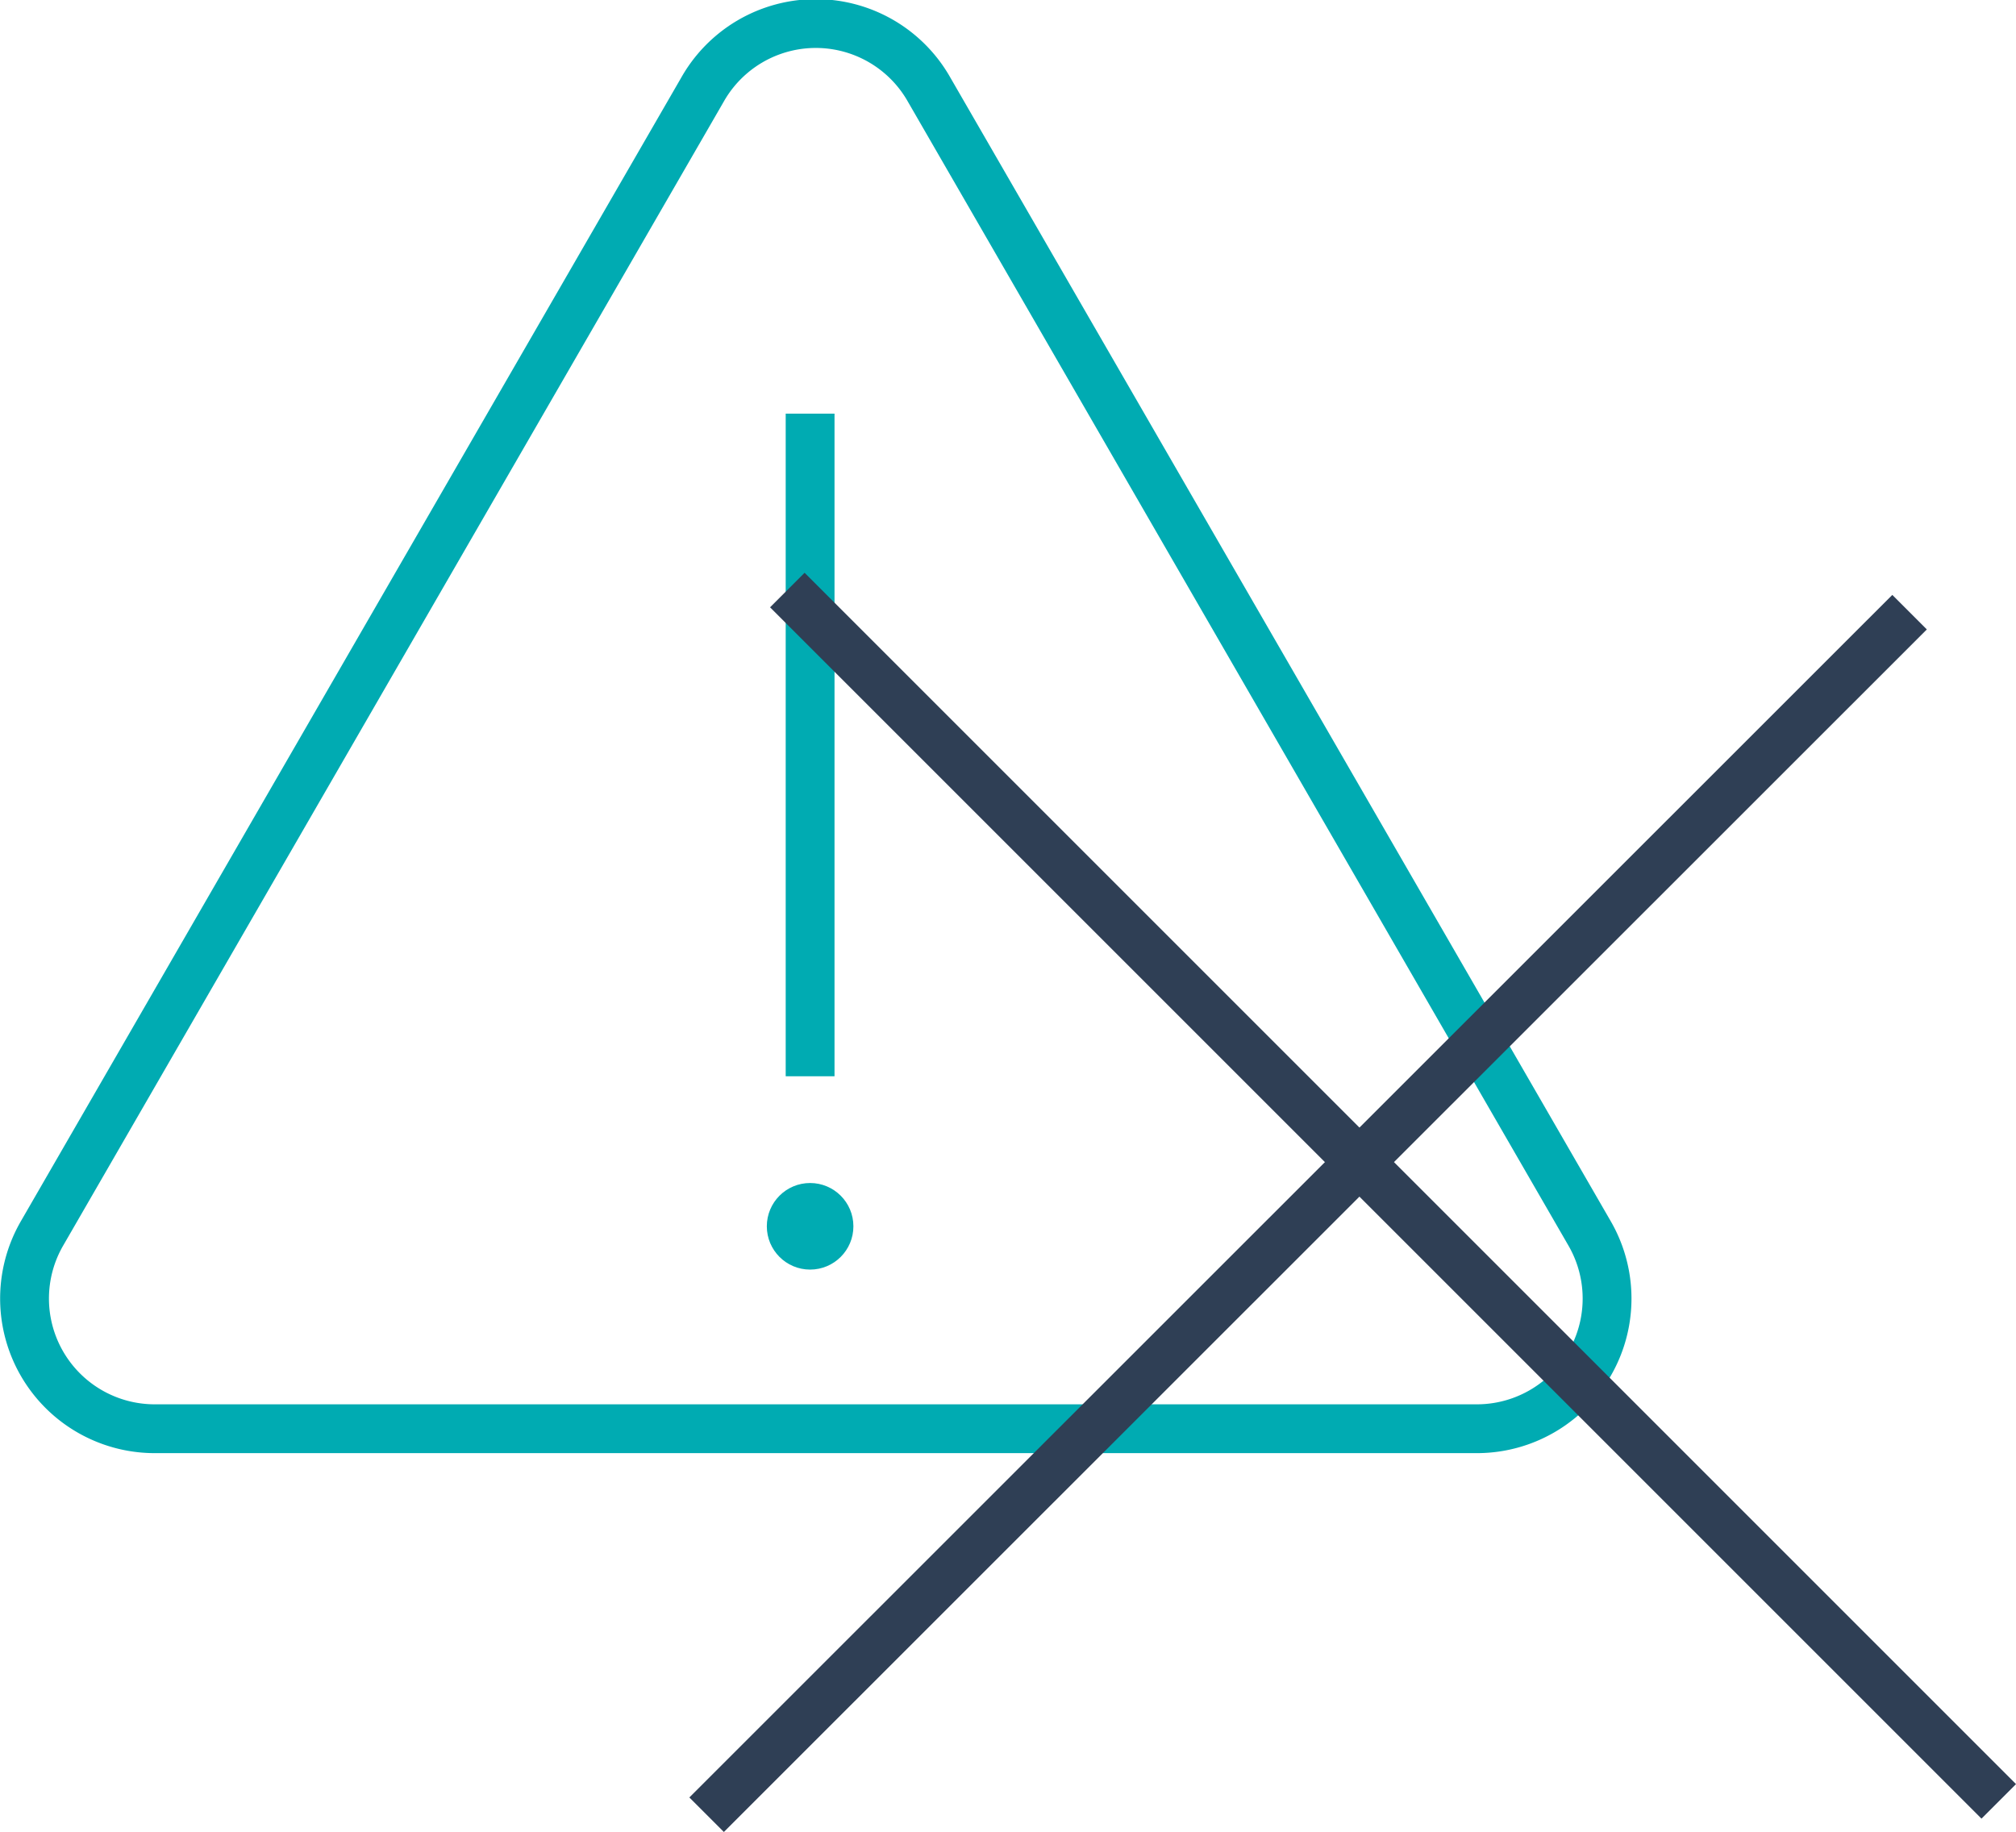
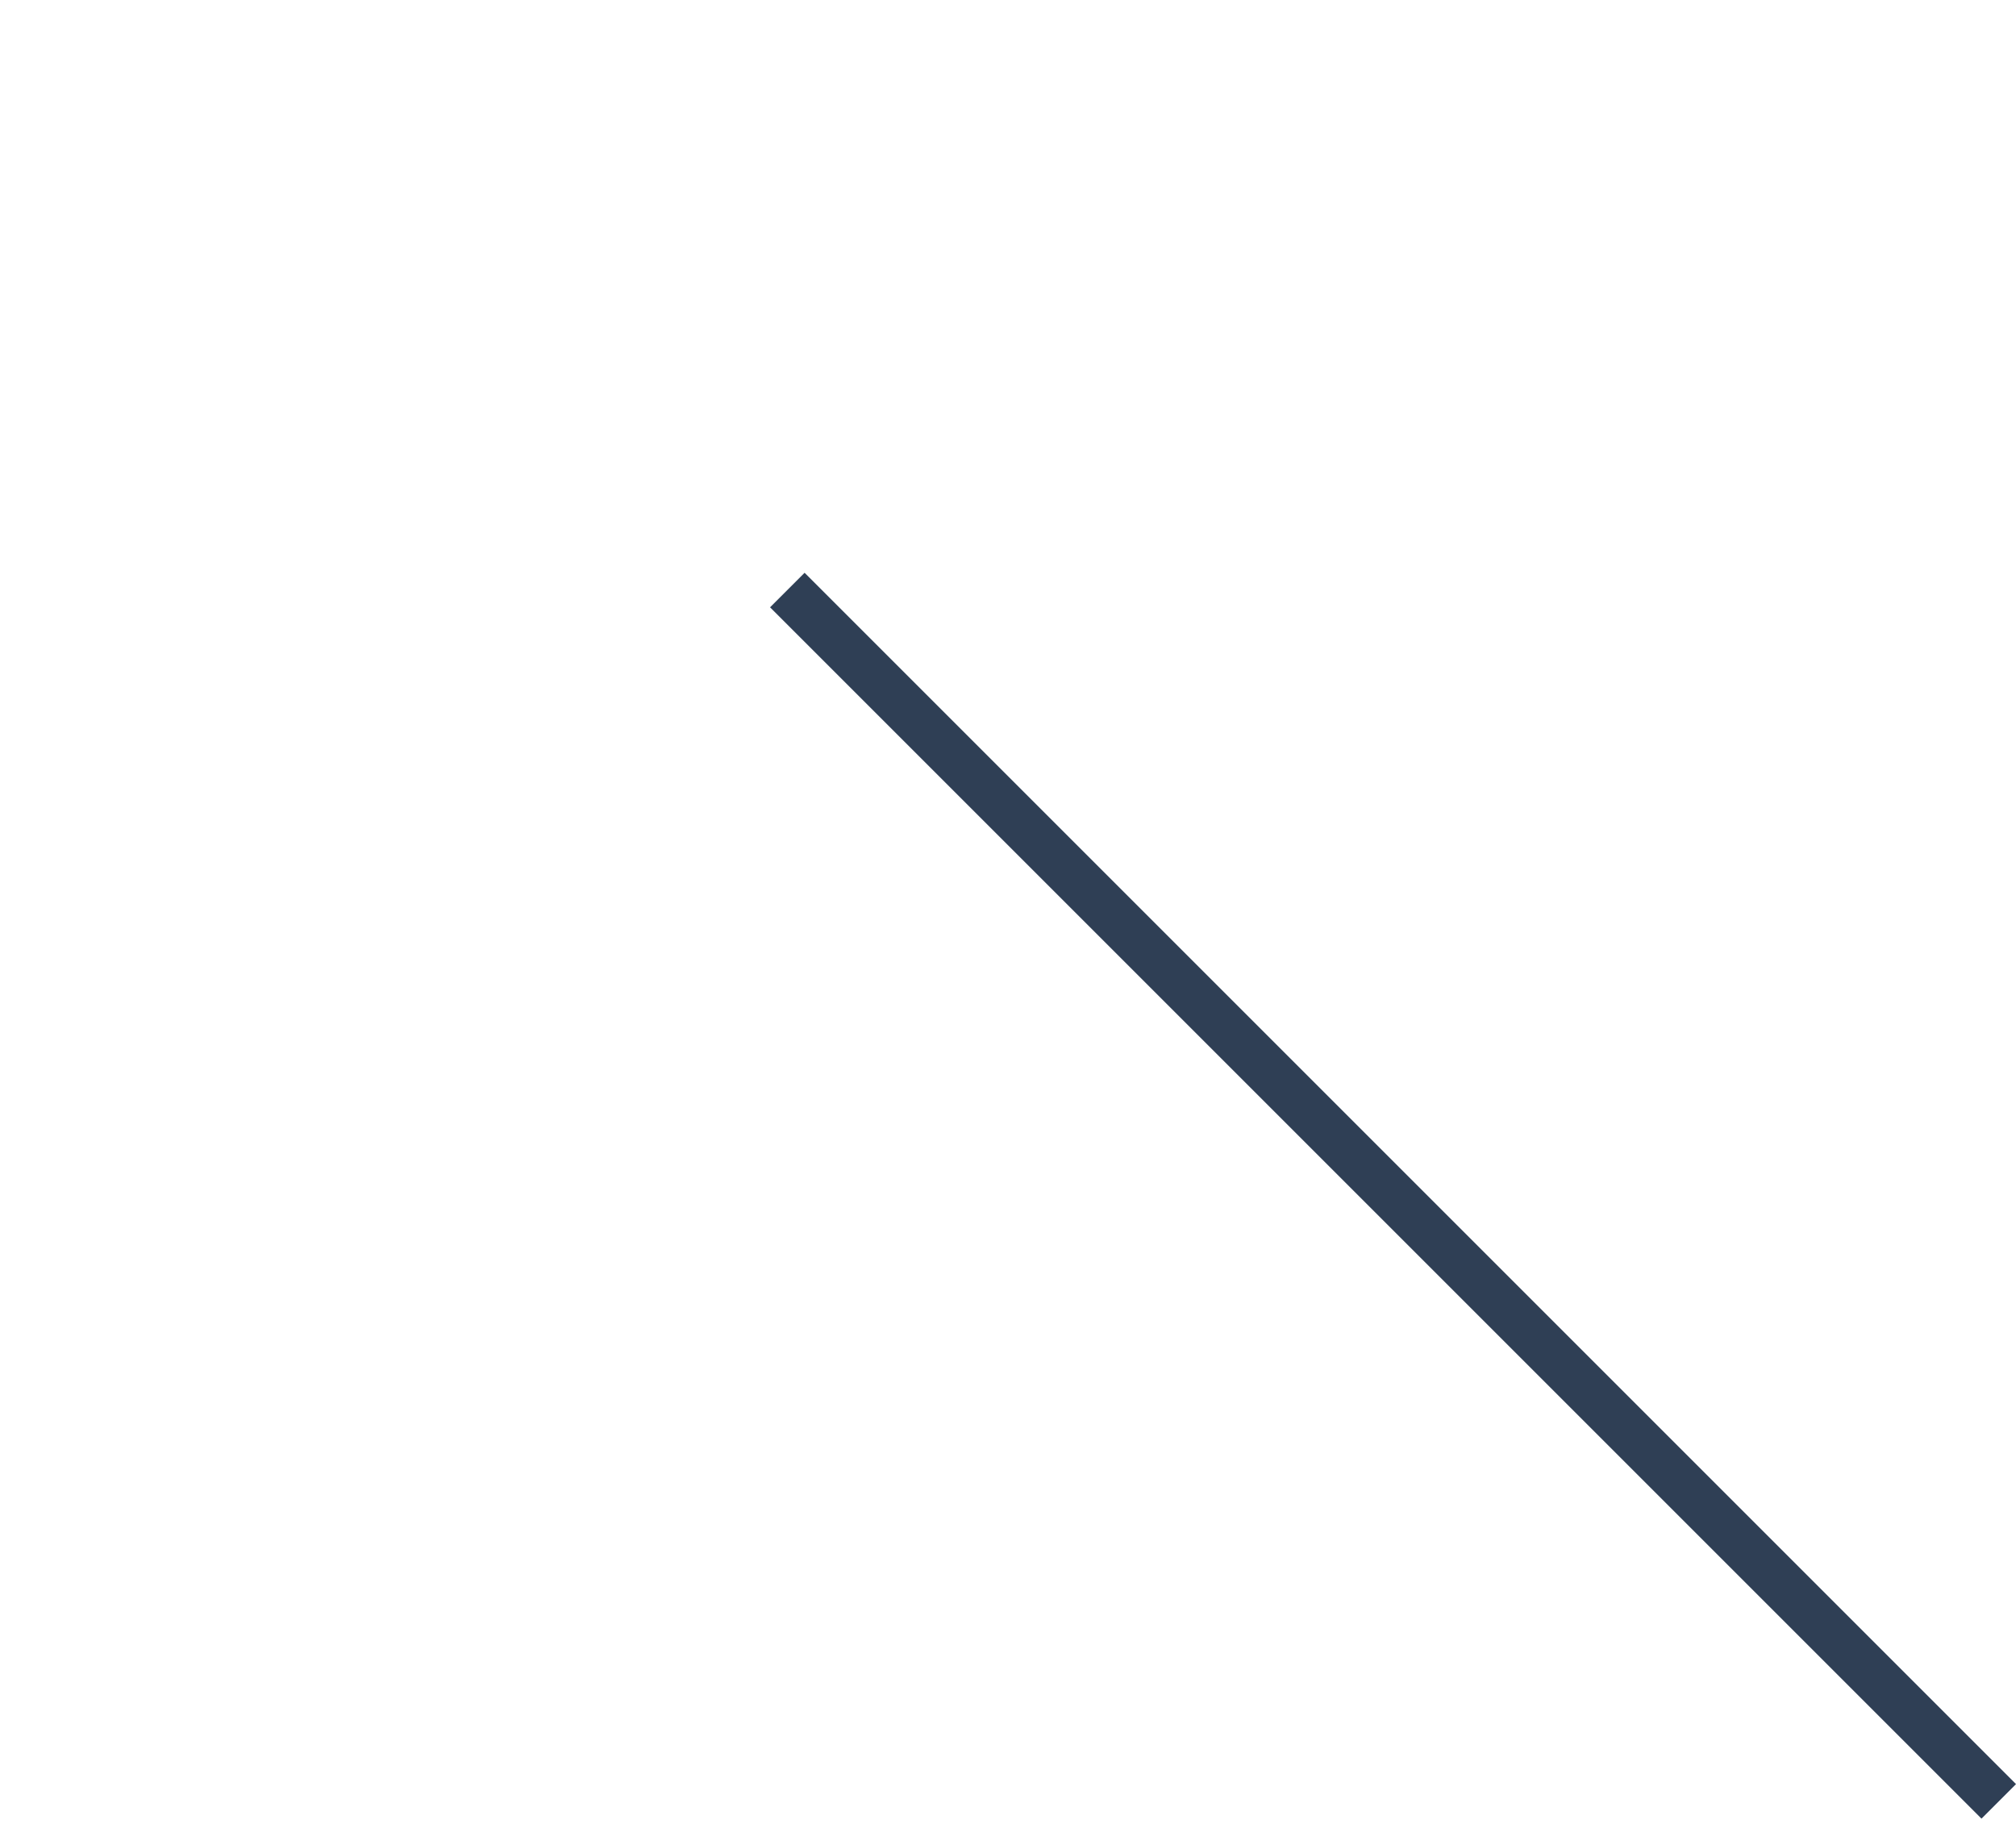
<svg xmlns="http://www.w3.org/2000/svg" viewBox="0 0 61.94 56.3">
  <defs>
    <style>.a,.c{fill:none;stroke-miterlimit:10;stroke-width:1.5px;}.a{stroke:#00abb2;}.b{fill:#00abb2;}.c{stroke:#2f3f55;}</style>
  </defs>
-   <path class="a" d="M21.58,2.76,1.29,37.9a4,4,0,0,0,3.49,6H45.36a4,4,0,0,0,3.48-6L28.55,2.76A4,4,0,0,0,21.58,2.76Z" />
-   <line class="a" x1="24.89" y1="12.71" x2="24.89" y2="33.07" />
-   <circle class="b" cx="24.89" cy="37.68" r="1.33" />
  <line class="c" x1="24.19" y1="18.13" x2="61.41" y2="55.35" />
-   <line class="c" x1="21.71" y1="55.76" x2="58.67" y2="18.81" />
</svg>